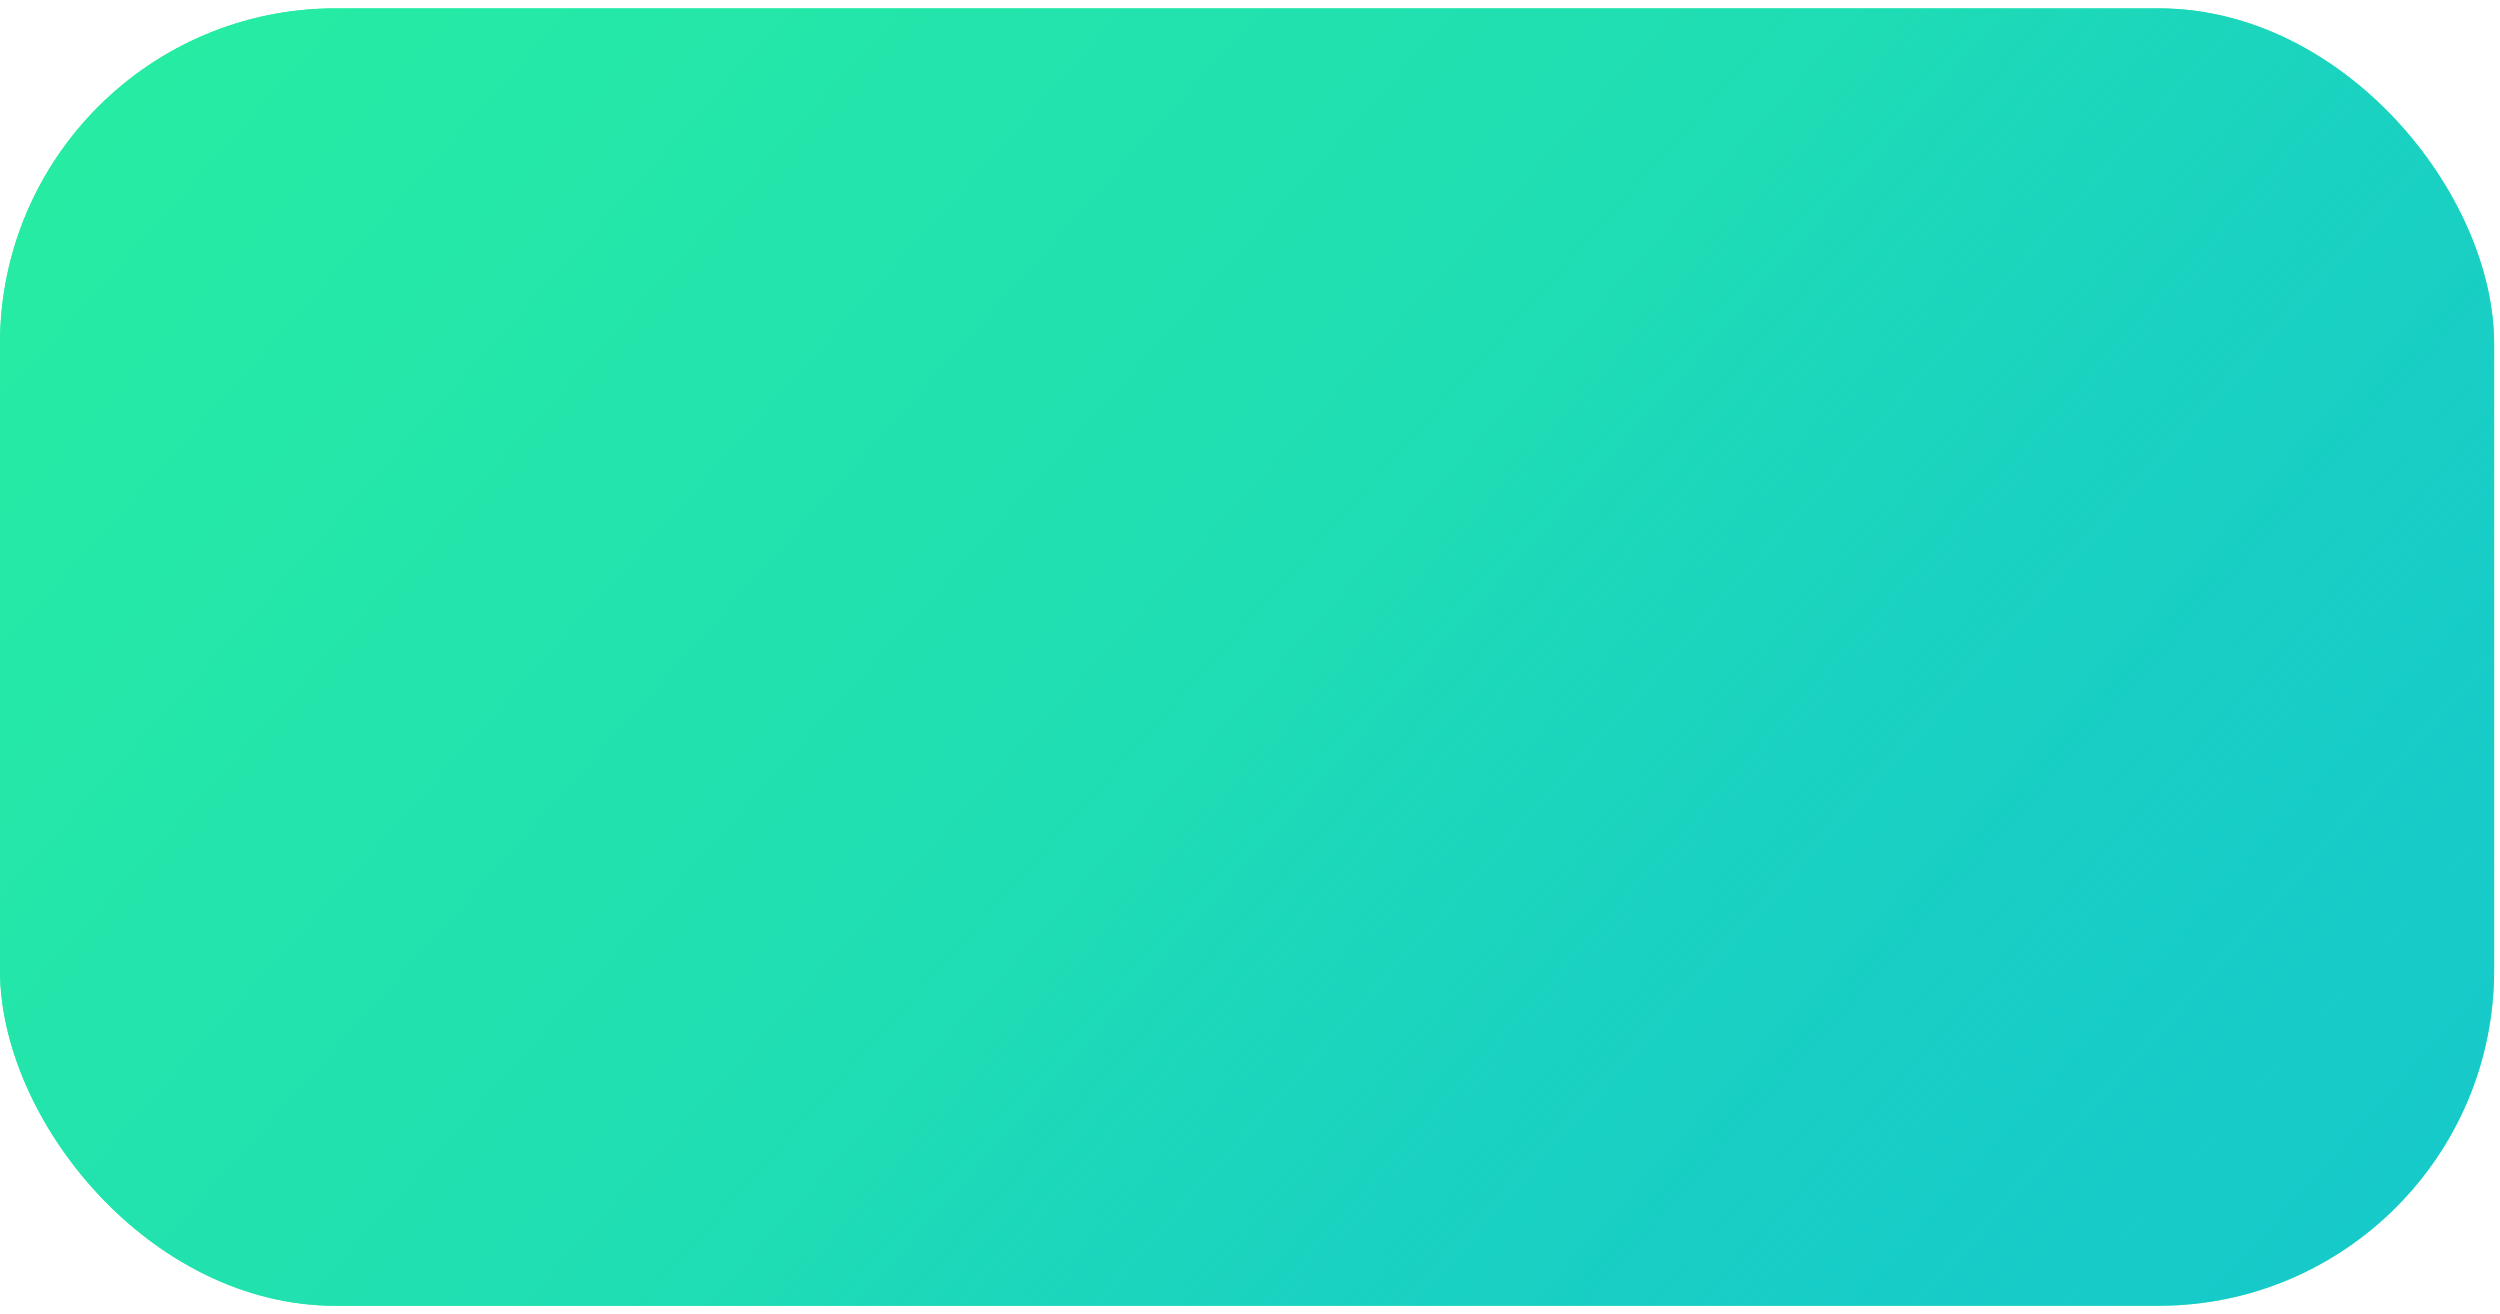
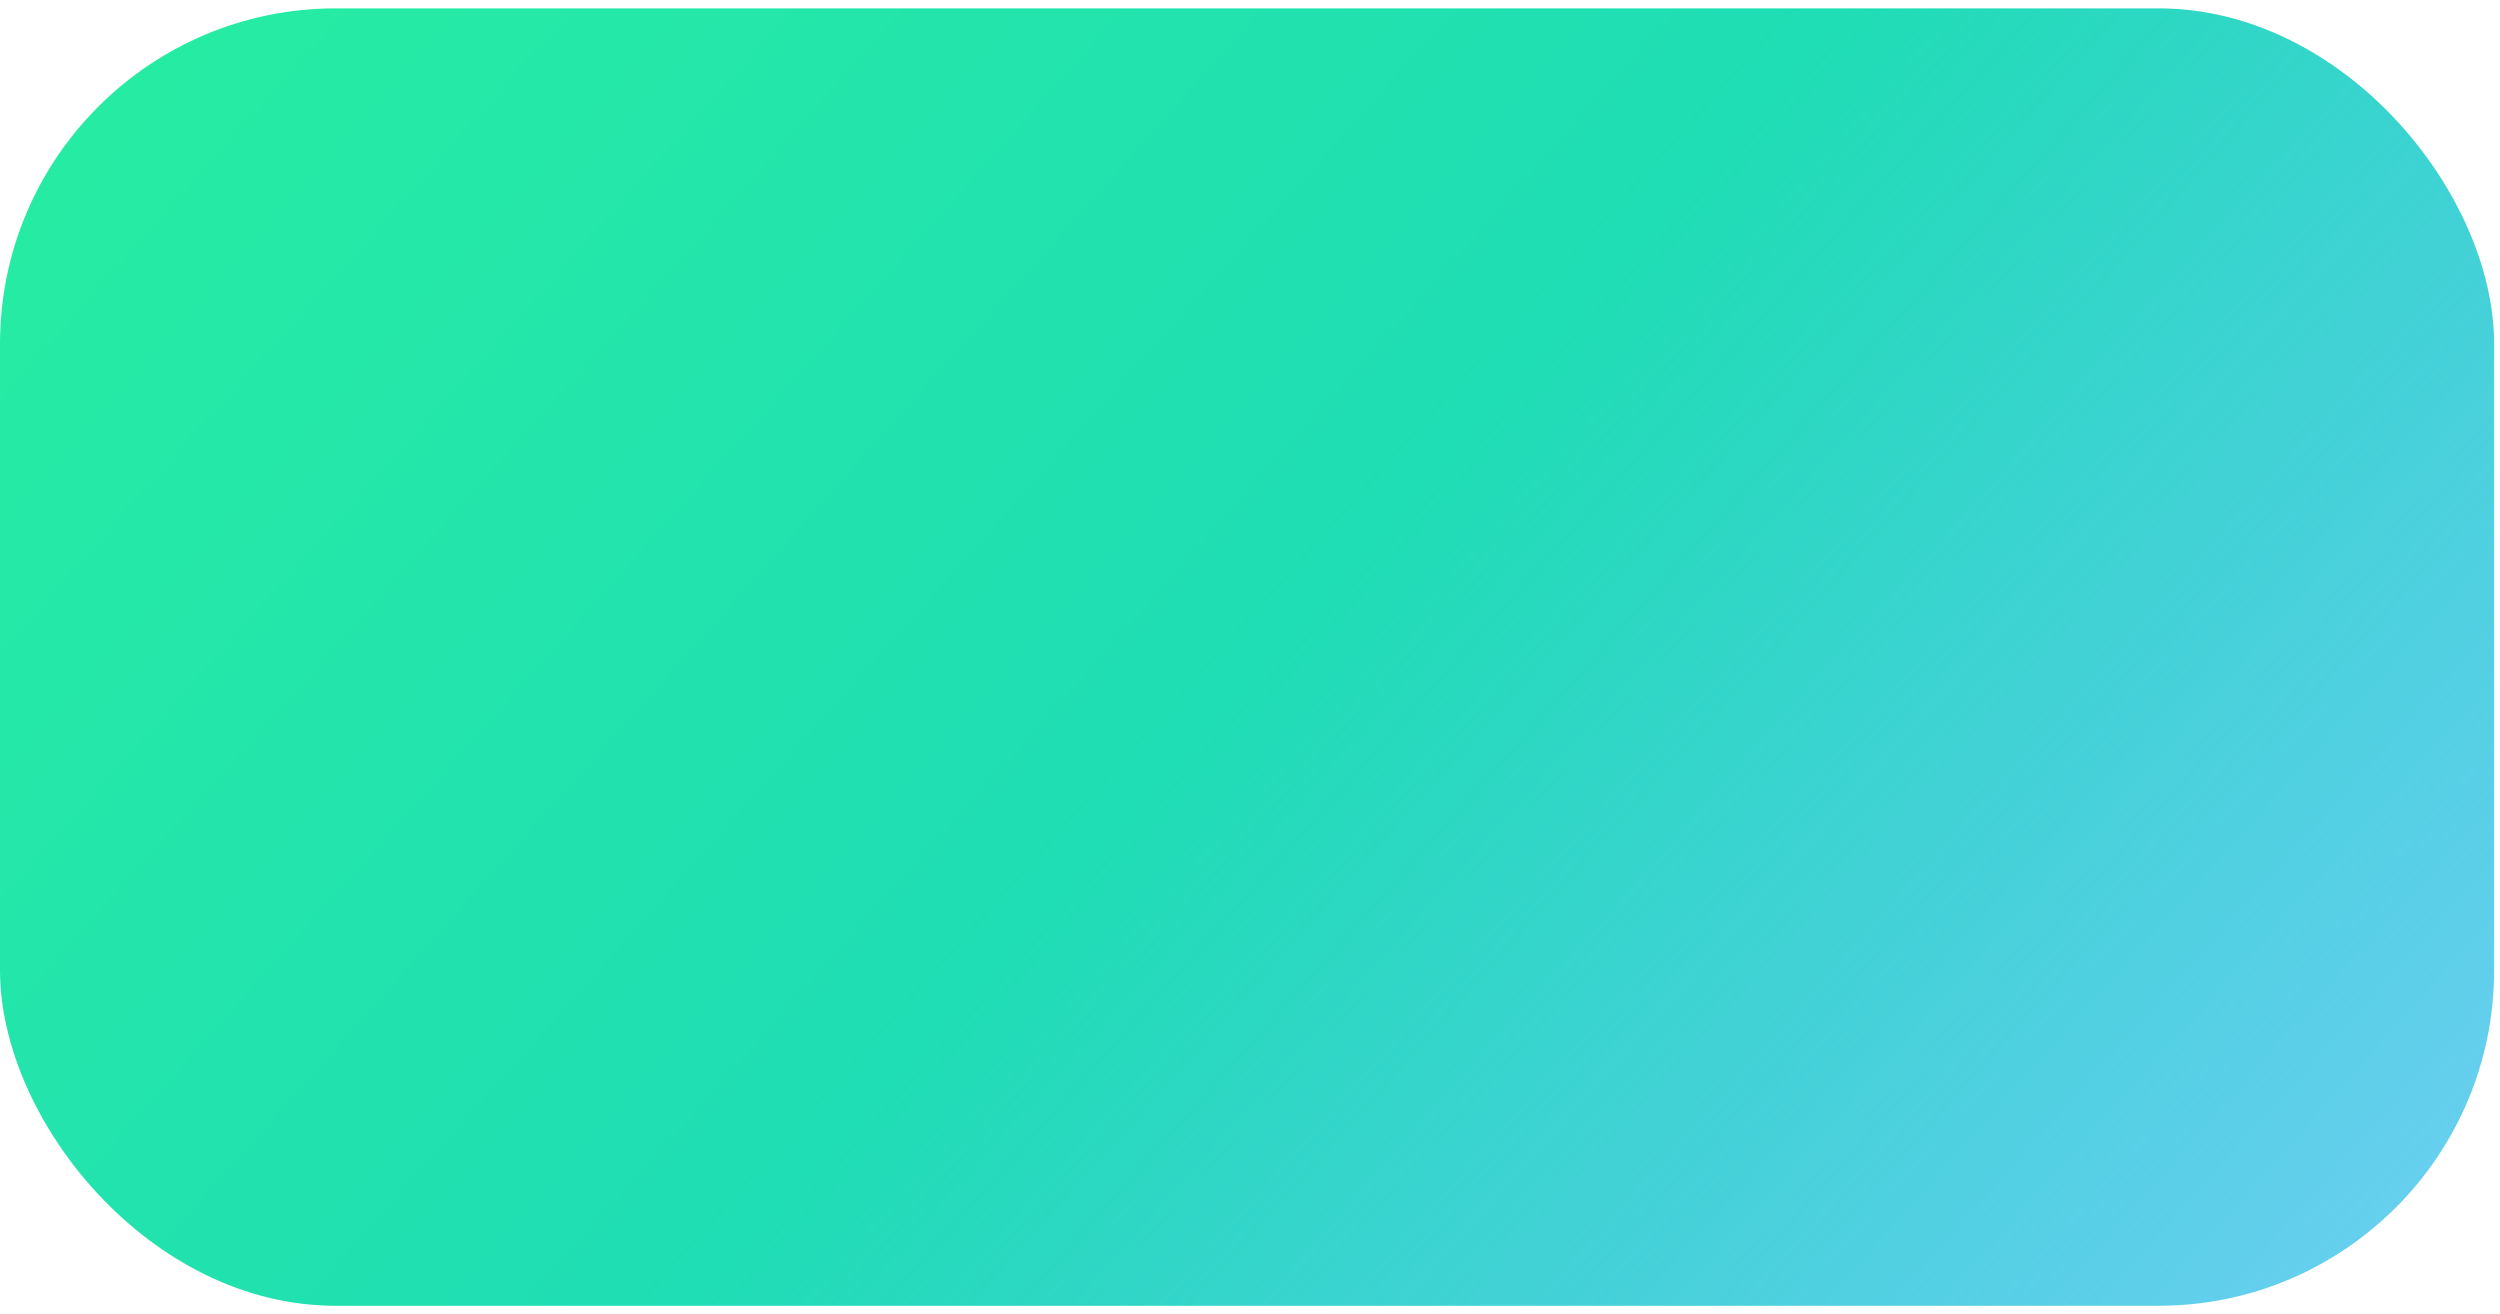
<svg xmlns="http://www.w3.org/2000/svg" width="253" height="133" viewBox="0 0 253 133" fill="none">
-   <rect y="0.848" width="252.406" height="131.296" rx="33.956" fill="#29F29C" />
  <rect y="0.848" width="252.406" height="131.296" rx="33.956" fill="url(#paint0_linear_7_115)" />
  <defs>
    <linearGradient id="paint0_linear_7_115" x1="-59.423" y1="12.733" x2="296.26" y2="329.669" gradientUnits="userSpaceOnUse">
      <stop stop-color="#29F29C" />
      <stop offset="0.369" stop-color="#1FDDB4" />
      <stop offset="0.631" stop-color="#0BB2E5" stop-opacity="0.62" />
      <stop offset="0.831" stop-color="#0BB2E5" stop-opacity="0" />
      <stop offset="1" stop-color="#0BB2E5" stop-opacity="0" />
    </linearGradient>
  </defs>
</svg>